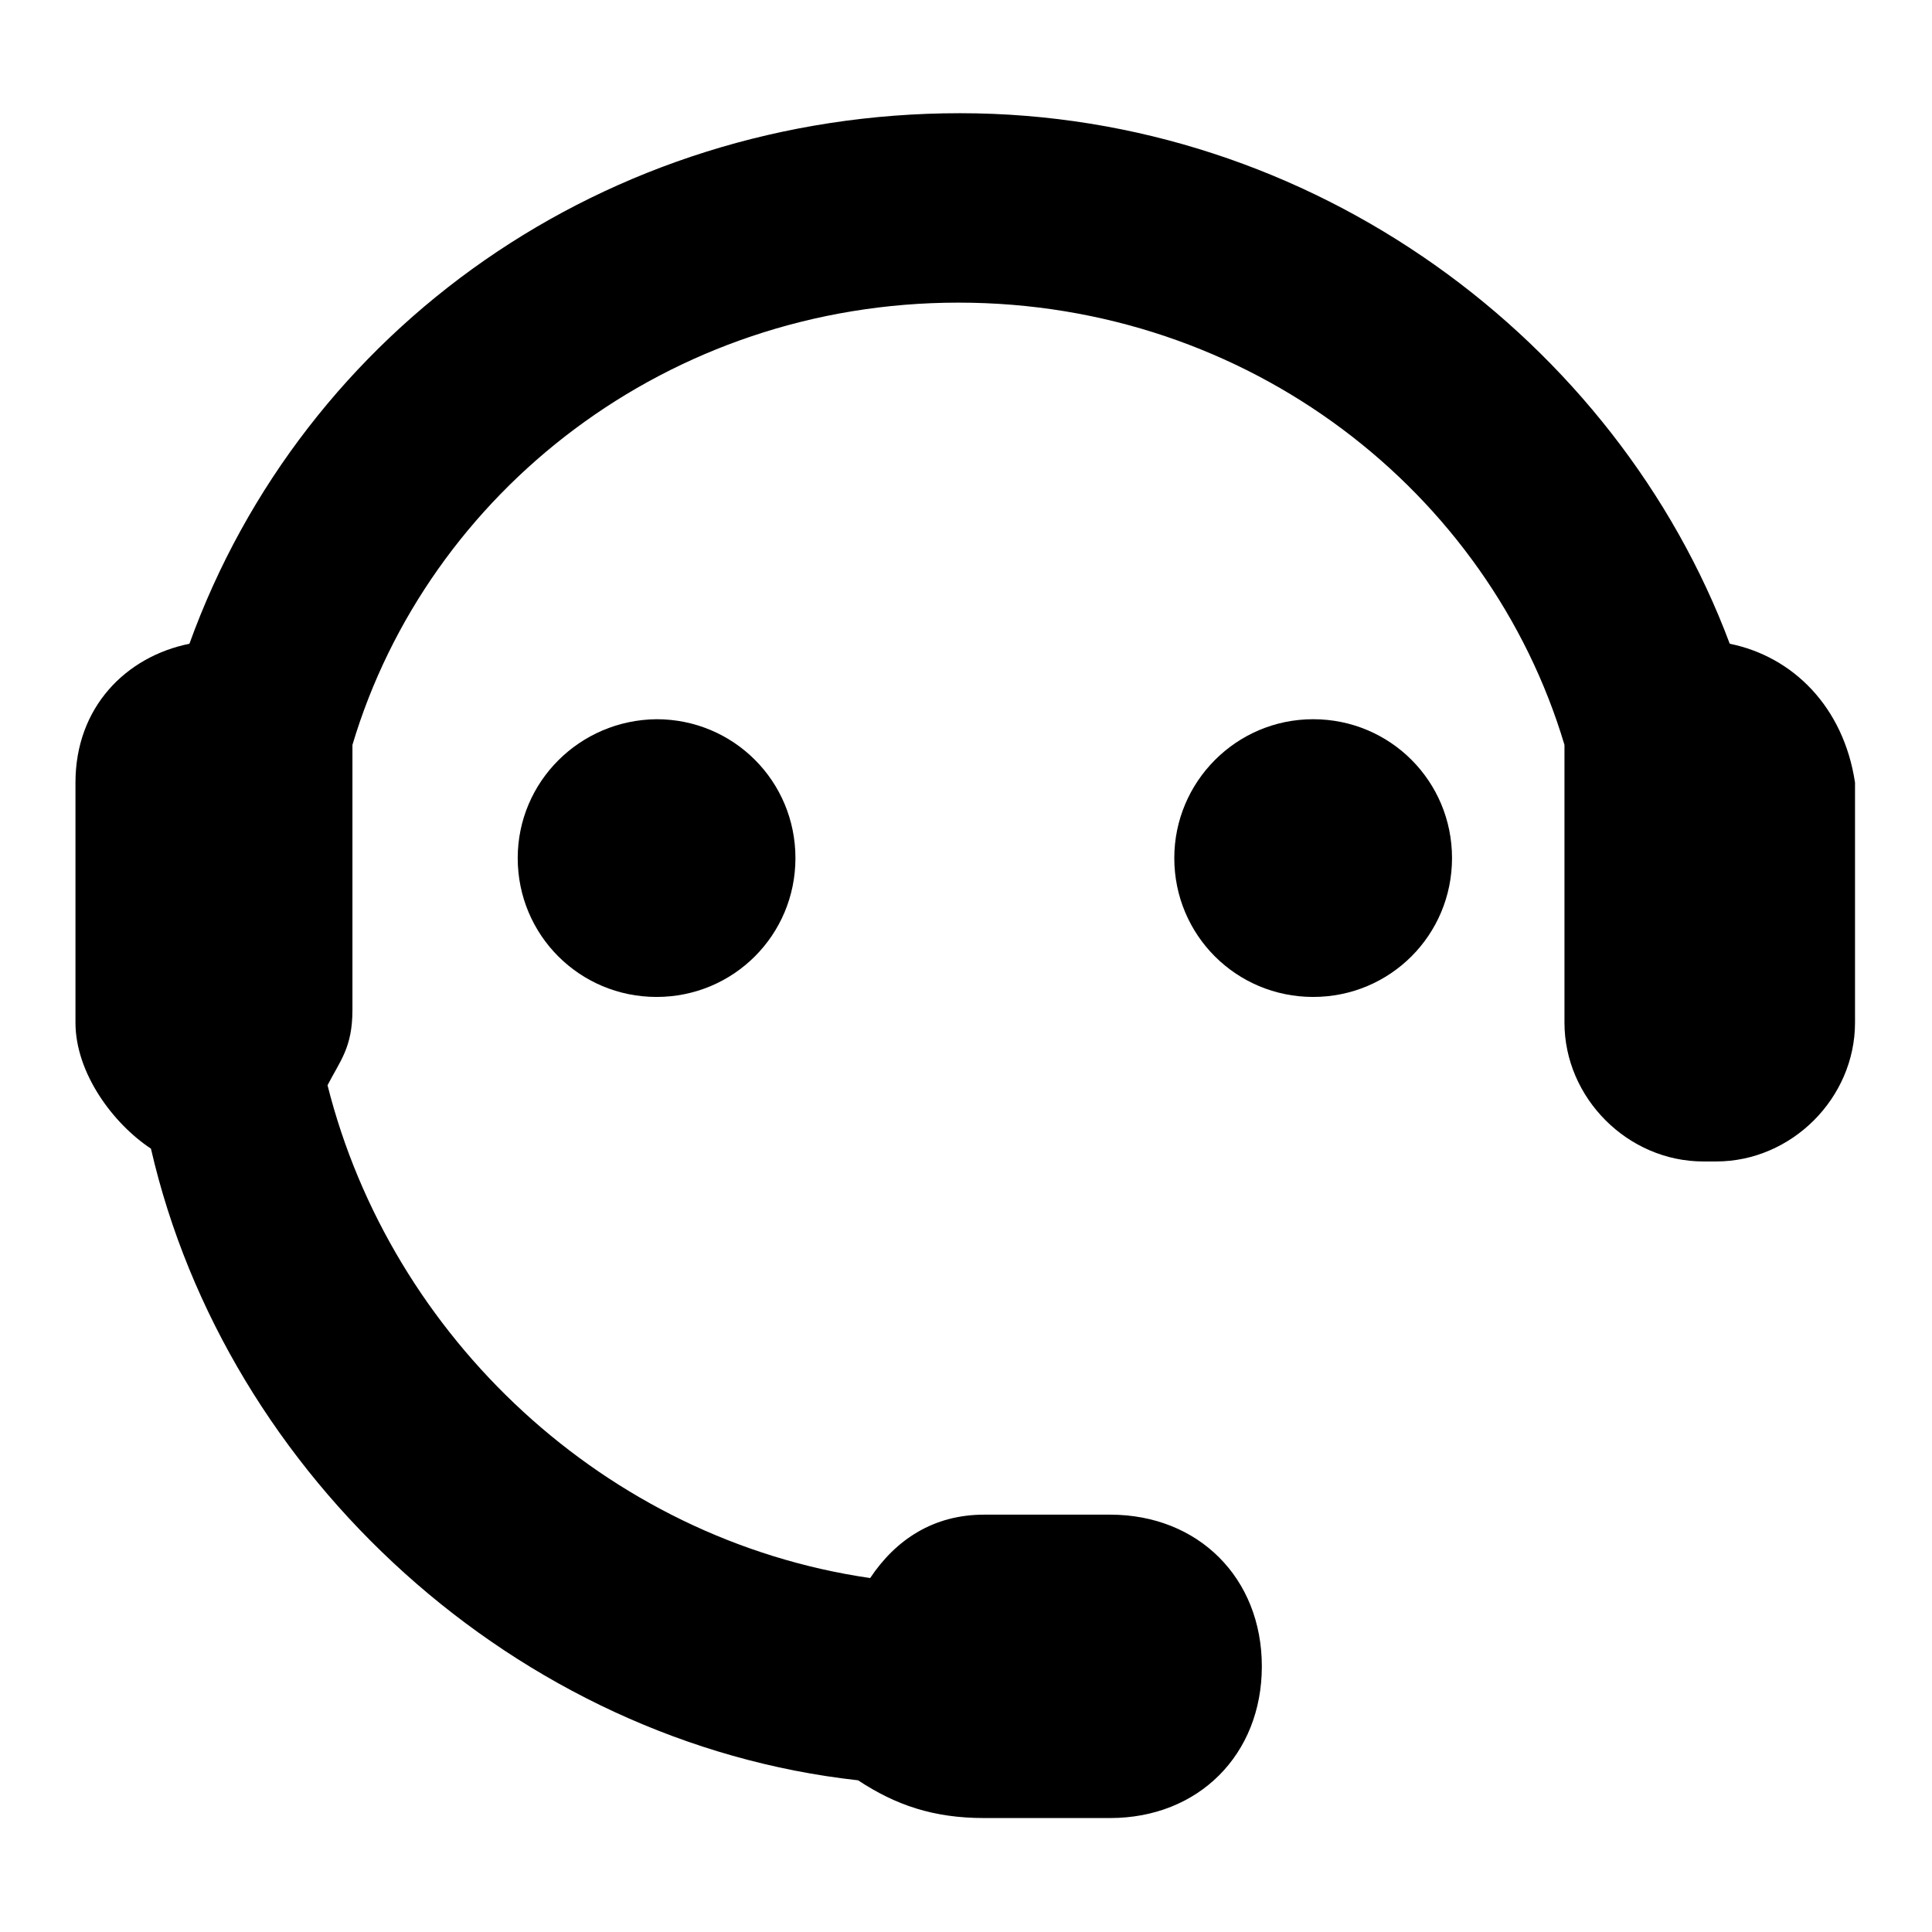
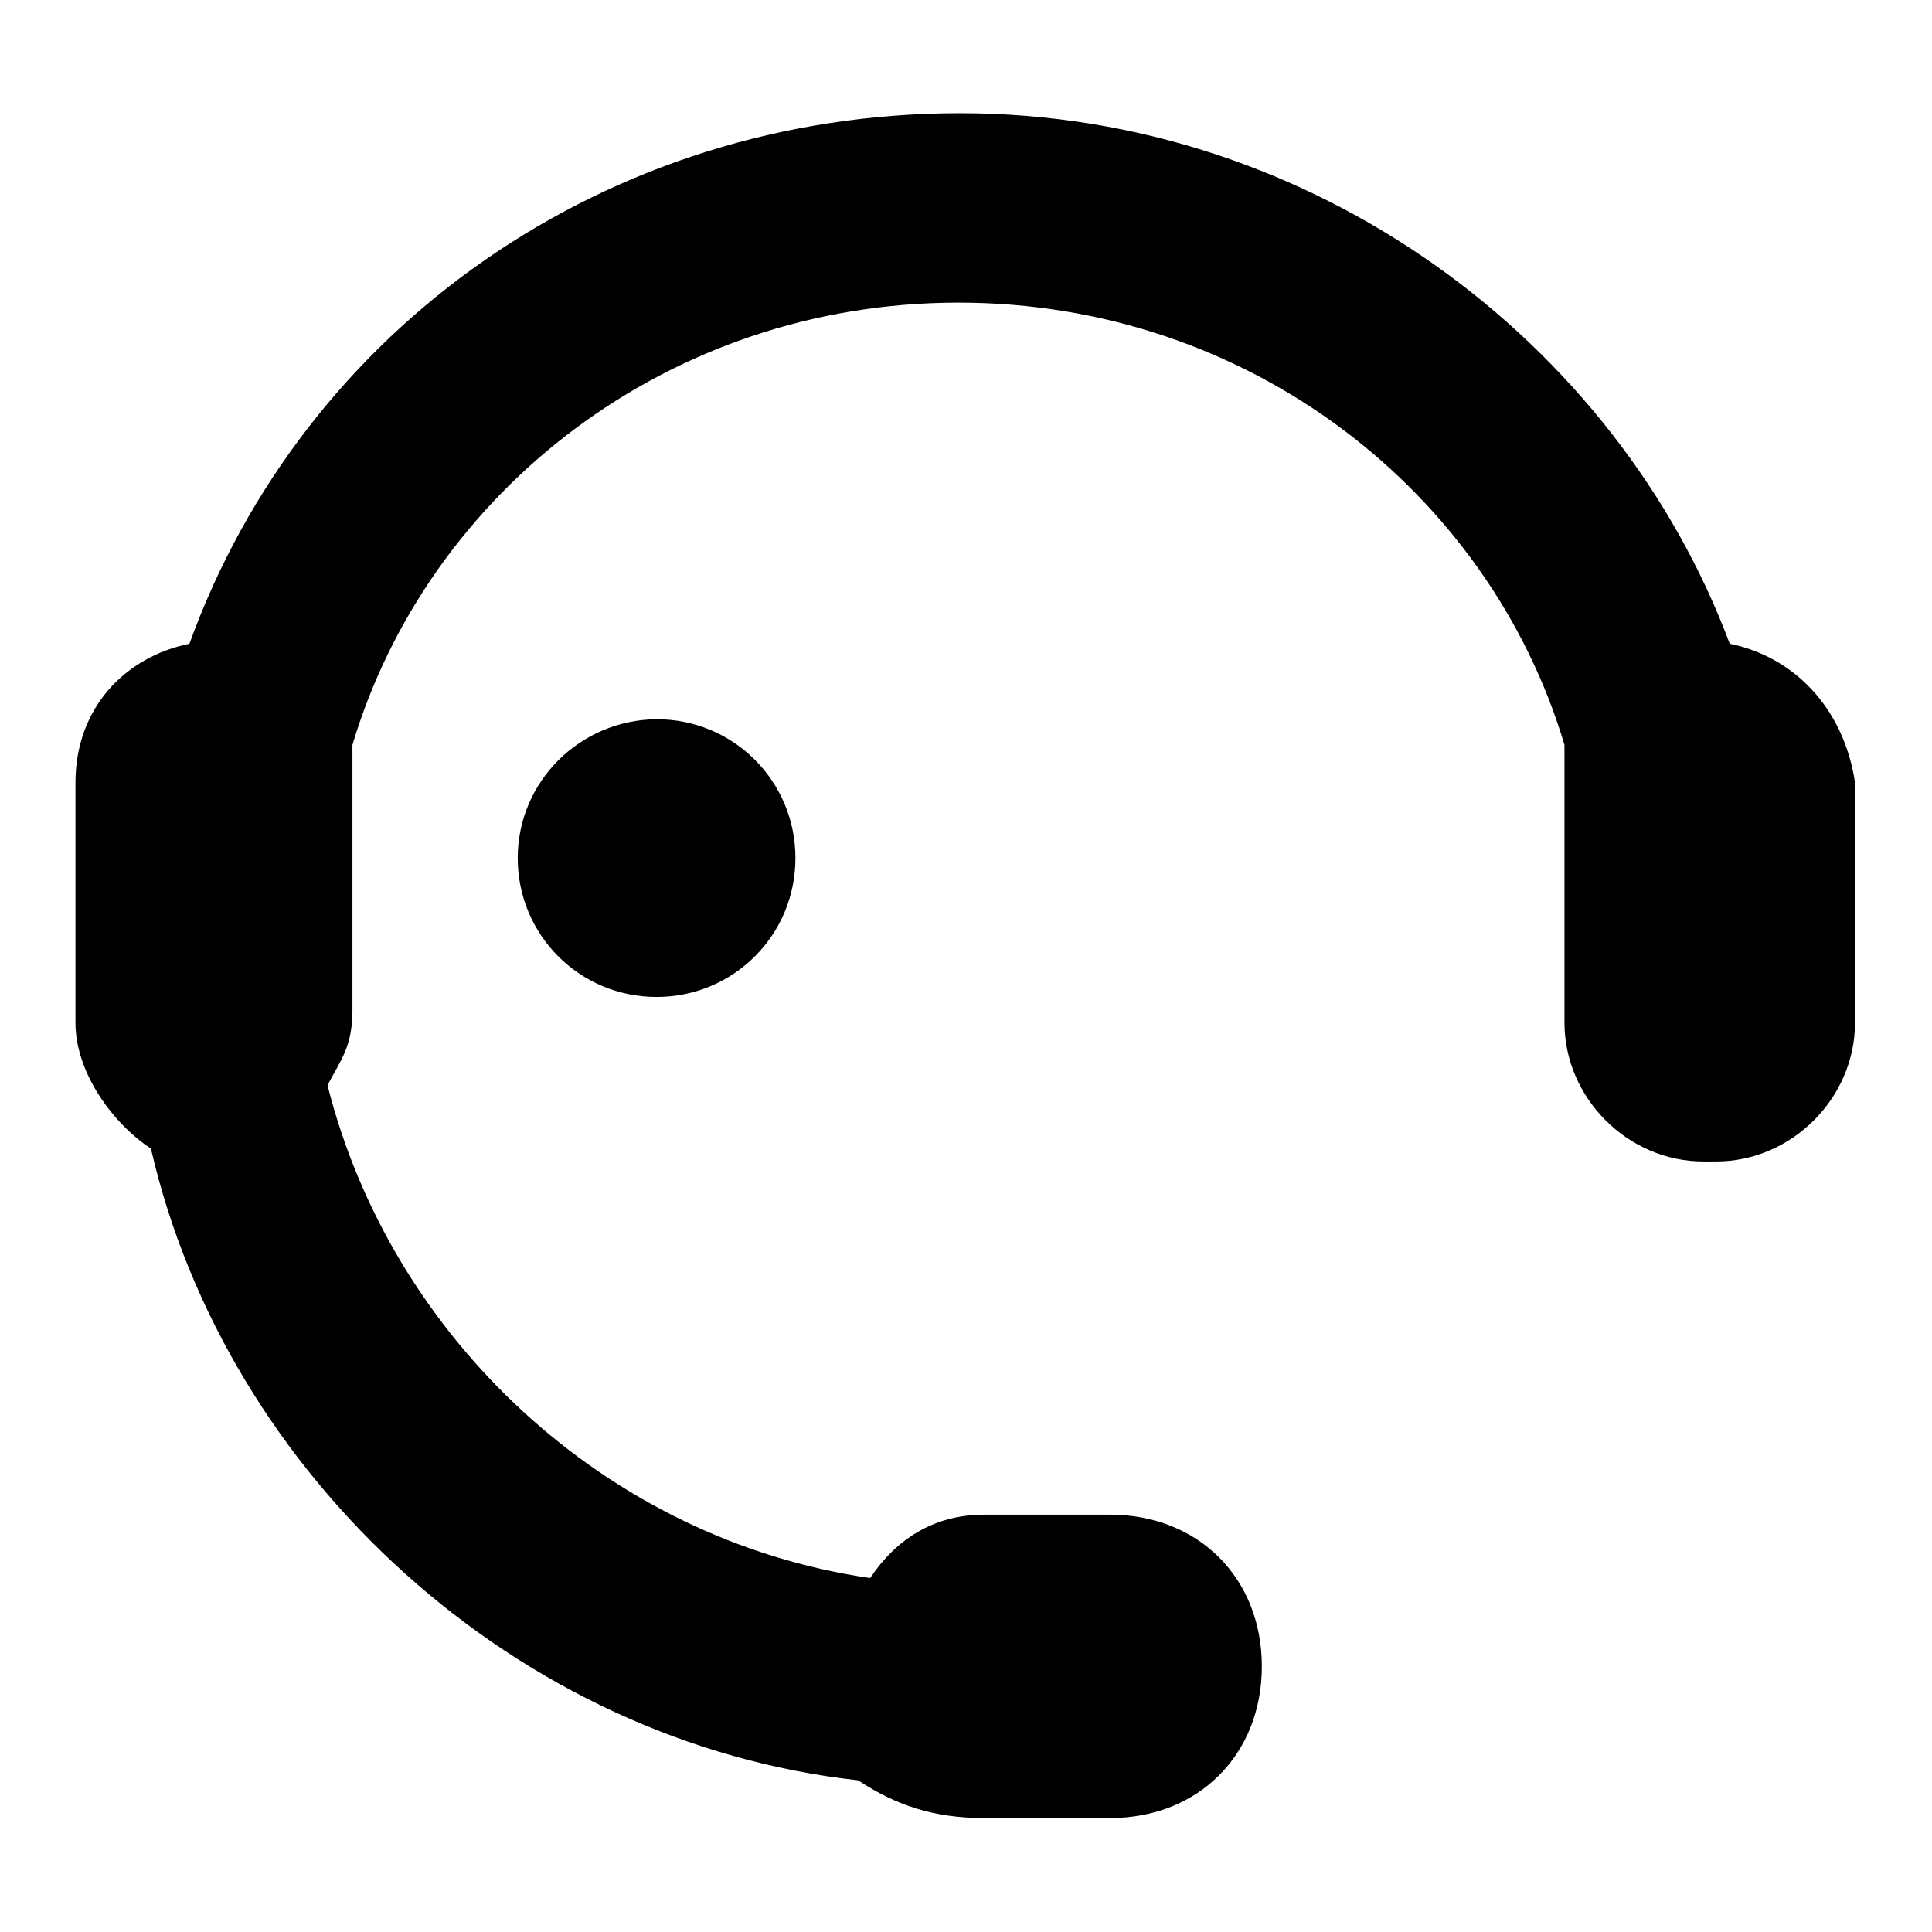
<svg xmlns="http://www.w3.org/2000/svg" version="1.1" x="0px" y="0px" viewBox="0 0 256 256" enable-background="new 0 0 256 256" xml:space="preserve">
  <g>
    <g>
      <path fill="#000000" d="M229.2,85.3C214.2,45.2,174,15,127.2,15c-46.9,0-87,28.5-102.1,70.3C16.7,87,10,93.7,10,103.7v31.8c0,6.7,5,13.4,10,16.7c10,43.5,48.5,78.7,93.7,83.7c5,3.3,10,5,16.7,5h16.7c11.7,0,20.1-8.4,20.1-20.1c0-11.7-8.4-20.1-20.1-20.1h-16.7c-6.7,0-11.7,3.3-15.1,8.4c-35.1-5.1-63.5-31.9-71.9-65.3c1.7-3.3,3.3-5,3.3-10v-30.1c0-1.7,0-3.3,0-5c10-33.5,41.8-58.6,80.3-58.6c38.5,0,70.3,25.1,80.3,58.6c0,1.7,0,3.3,0,5v31.8c0,10,8.4,18.4,18.4,18.4h1.7c10,0,18.4-8.4,18.4-18.4v-31.8C244.3,93.7,237.6,87,229.2,85.3z" />
      <path fill="#000000" d="M68.6,113.7c0,10.2,8.2,18.4,18.4,18.4c10.2,0,18.4-8.2,18.4-18.4c0-10.2-8.2-18.4-18.4-18.4C76.8,95.4,68.6,103.6,68.6,113.7z" />
-       <path fill="#000000" d="M155.6,113.7c0,10.2,8.2,18.4,18.4,18.4c10.2,0,18.4-8.2,18.4-18.4c0-10.2-8.2-18.4-18.4-18.4C163.8,95.3,155.6,103.6,155.6,113.7z" />
    </g>
  </g>
</svg>